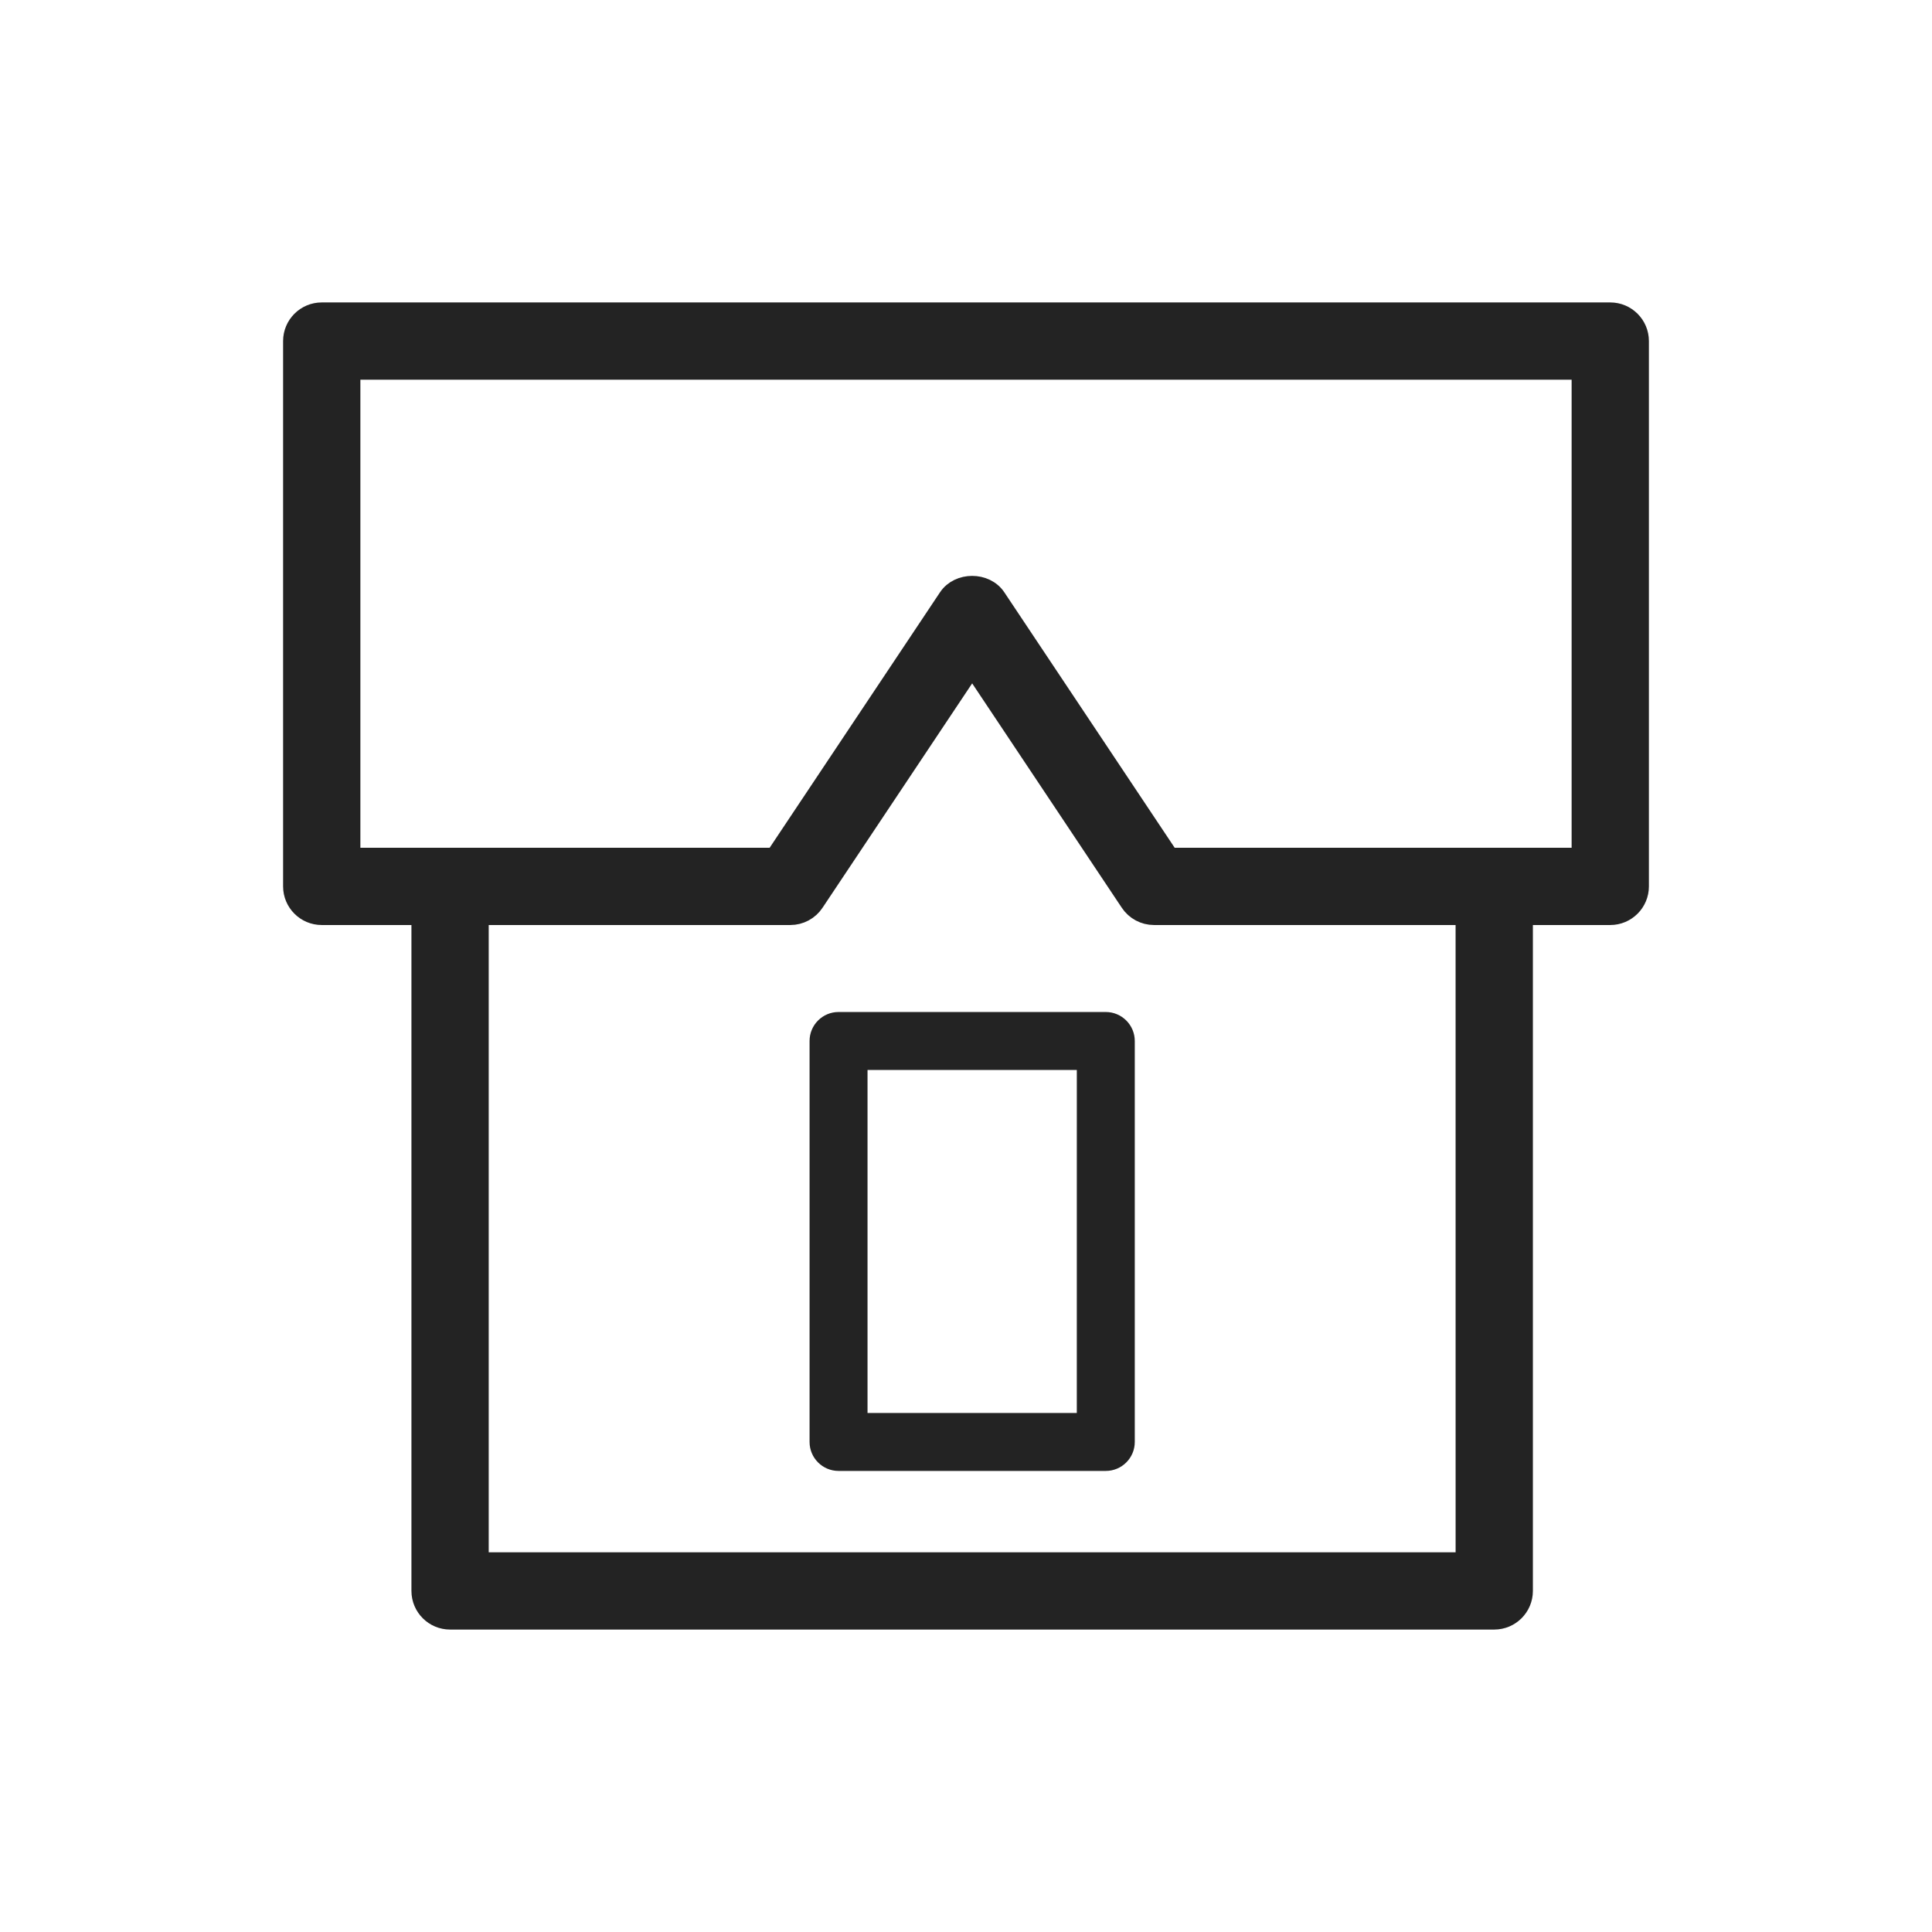
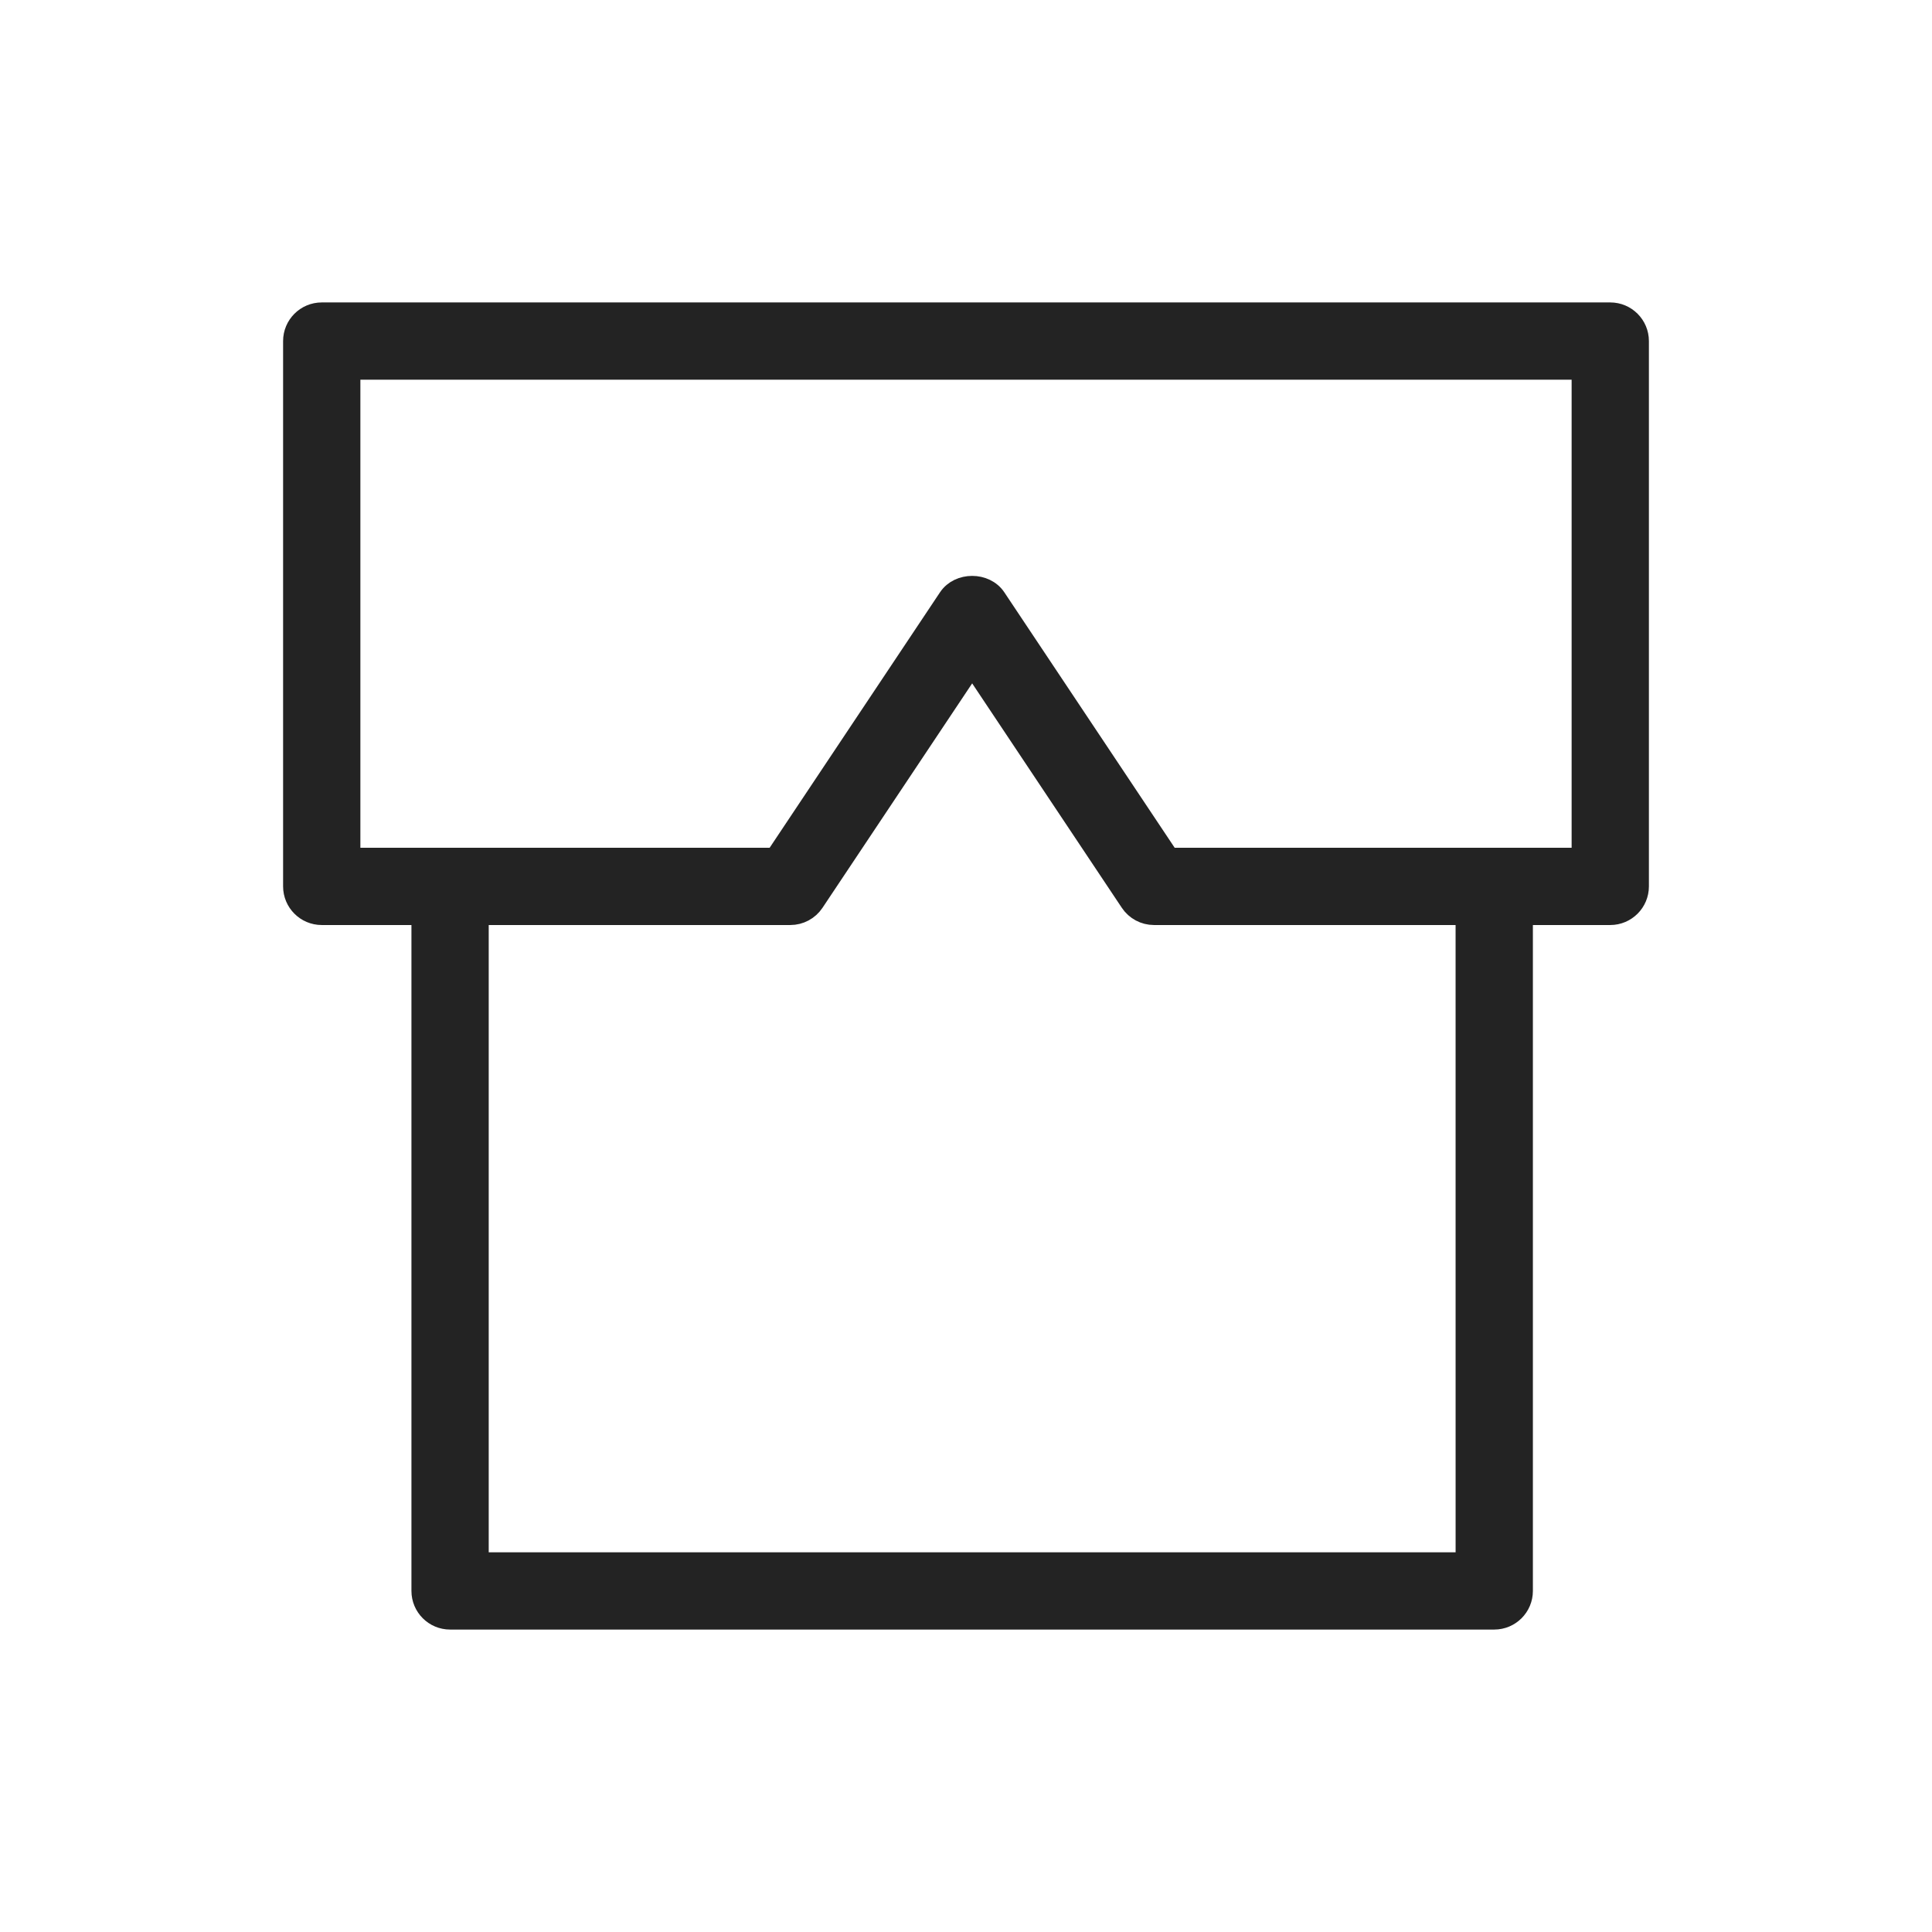
<svg xmlns="http://www.w3.org/2000/svg" viewBox="1950 2450 100 100" width="100" height="100">
-   <path fill="#232323" stroke="none" fill-opacity="1" stroke-width="1" stroke-opacity="1" color="rgb(51, 51, 51)" fill-rule="evenodd" font-size-adjust="none" id="tSvg1c039a6a2b" title="Path 1" d="M 2007.235 2502.381 C 2002.624 2502.381 1998.014 2502.381 1993.403 2502.381 C 1992.575 2502.381 1991.903 2503.053 1991.903 2503.881 C 1991.903 2510.799 1991.903 2517.717 1991.903 2524.635 C 1991.903 2525.463 1992.575 2526.135 1993.403 2526.135 C 1998.014 2526.135 2002.625 2526.135 2007.236 2526.135 C 2008.064 2526.135 2008.736 2525.463 2008.736 2524.635 C 2008.736 2517.717 2008.736 2510.799 2008.736 2503.881C 2008.735 2503.053 2008.063 2502.382 2007.235 2502.381Z M 2005.735 2523.135 C 2002.124 2523.135 1998.514 2523.135 1994.903 2523.135 C 1994.903 2517.217 1994.903 2511.299 1994.903 2505.381 C 1998.514 2505.381 2002.125 2505.381 2005.736 2505.381C 2005.736 2511.299 2005.736 2517.217 2005.735 2523.135Z" />
  <path fill="#232323" stroke="#232323" fill-opacity="1" stroke-width="1" stroke-opacity="1" color="rgb(51, 51, 51)" fill-rule="evenodd" font-size-adjust="none" id="tSvge81f989fc8" title="Path 2" d="M 2033.347 2466.154 C 2011.116 2466.154 1988.884 2466.154 1966.653 2466.154 C 1965.825 2466.154 1965.153 2466.826 1965.153 2467.654 C 1965.153 2477.062 1965.153 2486.471 1965.153 2495.879 C 1965.153 2496.707 1965.825 2497.379 1966.653 2497.379 C 1968.367 2497.379 1970.082 2497.379 1971.796 2497.379 C 1971.796 2509.035 1971.796 2520.69 1971.796 2532.346 C 1971.796 2533.174 1972.468 2533.846 1973.296 2533.846 C 1991.311 2533.846 2009.327 2533.846 2027.342 2533.846 C 2028.17 2533.846 2028.842 2533.174 2028.842 2532.346 C 2028.842 2520.69 2028.842 2509.035 2028.842 2497.379 C 2030.344 2497.379 2031.845 2497.379 2033.347 2497.379 C 2034.175 2497.379 2034.847 2496.707 2034.847 2495.879 C 2034.847 2486.471 2034.847 2477.062 2034.847 2467.654C 2034.847 2466.826 2034.175 2466.154 2033.347 2466.154Z M 2025.842 2530.846 C 2008.827 2530.846 1991.811 2530.846 1974.796 2530.846 C 1974.796 2519.69 1974.796 2508.535 1974.796 2497.379 C 1980.167 2497.379 1985.537 2497.379 1990.908 2497.379 C 1991.409 2497.379 1991.878 2497.129 1992.156 2496.711 C 1994.877 2492.631 1997.598 2488.55 2000.319 2484.47 C 2003.04 2488.55 2005.761 2492.631 2008.482 2496.711 C 2008.76 2497.128 2009.229 2497.379 2009.73 2497.379 C 2015.1 2497.379 2020.471 2497.379 2025.841 2497.379C 2025.841 2508.535 2025.841 2519.69 2025.842 2530.846Z M 2031.847 2494.379 C 2024.742 2494.379 2017.638 2494.379 2010.533 2494.379 C 2007.544 2489.897 2004.556 2485.416 2001.567 2480.934 C 2001.01 2480.099 1999.627 2480.1 1999.071 2480.934 C 1996.082 2485.416 1993.094 2489.897 1990.105 2494.379 C 1982.788 2494.379 1975.47 2494.379 1968.153 2494.379 C 1968.153 2485.971 1968.153 2477.562 1968.153 2469.154 C 1989.384 2469.154 2010.616 2469.154 2031.847 2469.154C 2031.847 2477.562 2031.847 2485.971 2031.847 2494.379Z" />
  <defs> </defs>
</svg>